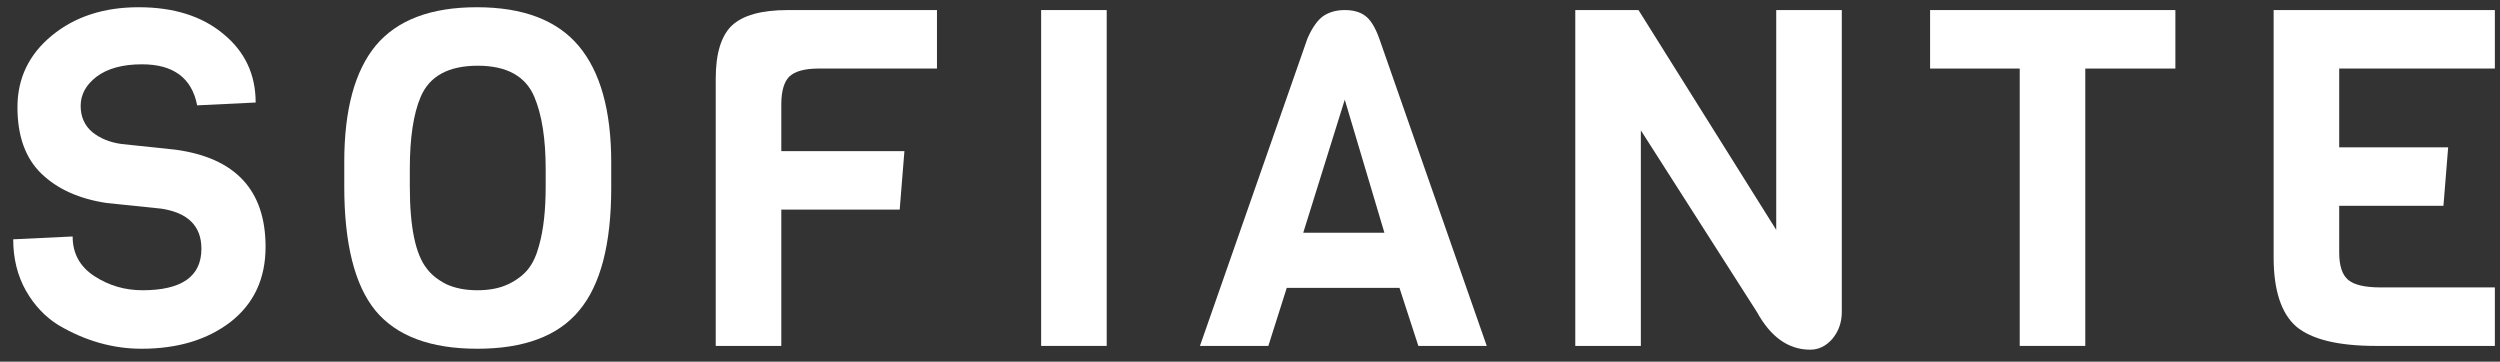
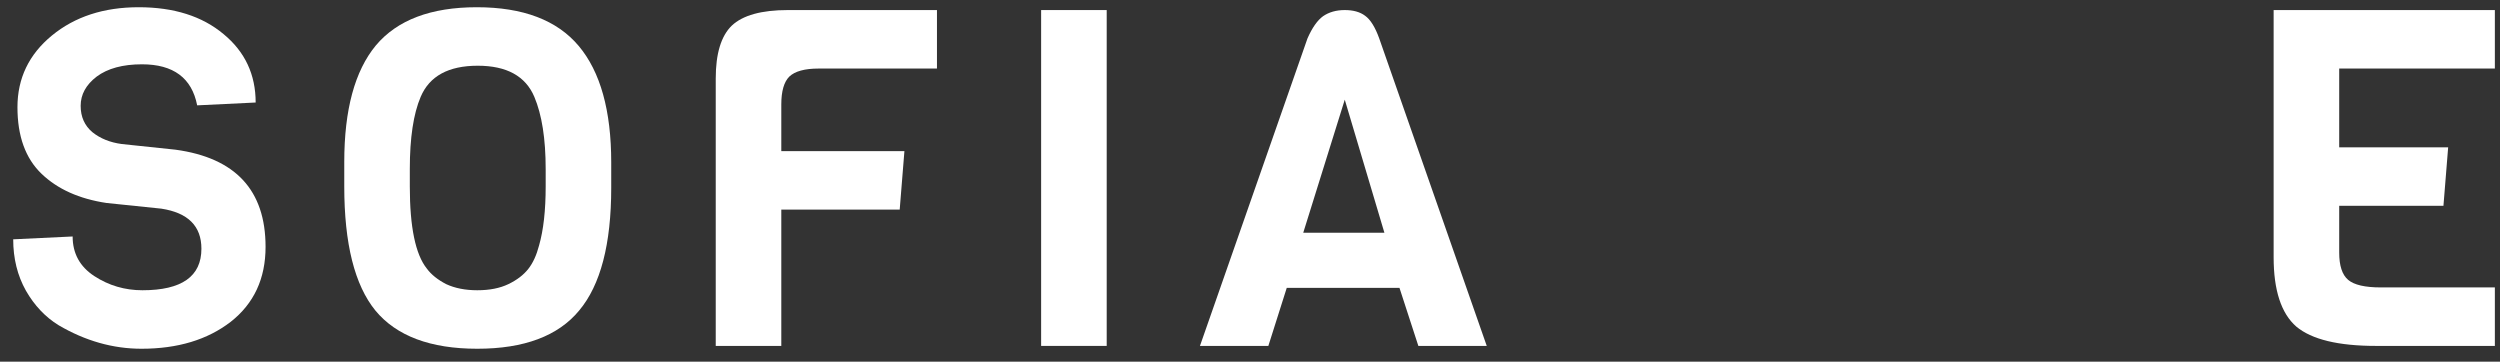
<svg xmlns="http://www.w3.org/2000/svg" width="159" height="23" viewBox="0 0 159 23" fill="none">
  <rect x="0" y="0" width="159" height="23" fill="#333333" stroke="none" />
  <path d="M16.89 15.7C16.89 17.72 16.15 19.31 14.67 20.47C13.19 21.61 11.3 22.18 9 22.18C7.18 22.18 5.42 21.68 3.72 20.68C2.88 20.16 2.19 19.43 1.65 18.49C1.11 17.53 0.84 16.44 0.84 15.22L4.62 15.04C4.62 16.12 5.08 16.96 6 17.56C6.92 18.16 7.94 18.46 9.06 18.46C11.56 18.46 12.81 17.58 12.81 15.82C12.81 14.38 11.96 13.53 10.26 13.27L6.78 12.91C5.04 12.65 3.66 12.03 2.64 11.05C1.62 10.07 1.11 8.66 1.11 6.82C1.11 4.98 1.84 3.46 3.3 2.26C4.76 1.06 6.6 0.46 8.82 0.46C11.06 0.46 12.86 1.03 14.22 2.17C15.58 3.29 16.26 4.74 16.26 6.52L12.54 6.7C12.2 4.96 11.03 4.09 9.03 4.09C7.81 4.09 6.85 4.35 6.15 4.87C5.47 5.39 5.13 6.01 5.13 6.73C5.13 7.43 5.38 7.99 5.88 8.41C6.38 8.81 7 9.06 7.74 9.16L11.16 9.52C14.98 10.04 16.89 12.1 16.89 15.7Z" fill="white" />
  <path d="M38.874 10.33V11.95C38.874 15.53 38.194 18.13 36.834 19.75C35.495 21.37 33.334 22.18 30.355 22.18C27.375 22.18 25.215 21.37 23.875 19.75C22.555 18.13 21.895 15.5 21.895 11.86V10.3C21.895 6.98 22.564 4.51 23.904 2.89C25.265 1.27 27.404 0.46 30.325 0.46C33.264 0.46 35.425 1.28 36.804 2.92C38.184 4.56 38.874 7.03 38.874 10.33ZM34.705 11.86V10.75C34.705 8.83 34.465 7.3 33.984 6.16C33.425 4.84 32.224 4.18 30.384 4.18C28.524 4.18 27.314 4.84 26.755 6.16C26.294 7.24 26.064 8.77 26.064 10.75V11.86C26.064 14.44 26.424 16.18 27.145 17.08C27.424 17.46 27.834 17.79 28.375 18.07C28.934 18.33 29.595 18.46 30.355 18.46C31.134 18.46 31.794 18.33 32.334 18.07C32.874 17.81 33.294 17.49 33.594 17.11C33.895 16.73 34.124 16.23 34.285 15.61C34.565 14.63 34.705 13.38 34.705 11.86Z" fill="white" />
  <path d="M59.591 4.36H52.061C51.181 4.36 50.561 4.53 50.201 4.87C49.861 5.21 49.691 5.8 49.691 6.64V9.61H57.521L57.221 13.33H49.691V22H45.521V4.99C45.521 3.41 45.861 2.29 46.541 1.63C47.241 0.97 48.431 0.64 50.111 0.64H59.591V4.36Z" fill="white" />
  <path d="M70.386 22H66.216V0.64H70.386V22Z" fill="white" />
  <path d="M94.557 22H90.207L89.007 18.31H81.837L80.667 22H76.317L83.157 2.44C83.457 1.76 83.787 1.29 84.147 1.03C84.527 0.77 84.987 0.64 85.527 0.64C86.067 0.64 86.497 0.76 86.817 1C87.157 1.24 87.457 1.72 87.717 2.44L94.557 22ZM88.047 14.8L85.527 6.34L82.887 14.8H88.047Z" fill="white" />
-   <path d="M117.138 0.64V19.84C117.138 20.5 116.938 21.07 116.538 21.55C116.138 22.01 115.668 22.24 115.128 22.24C113.748 22.24 112.618 21.44 111.738 19.84L104.358 8.29V22H100.188V0.64H104.208L112.968 14.62V0.64H117.138Z" fill="white" />
-   <path d="M138.354 4.36H132.624V22H128.454V4.36H122.754V0.64H138.354V4.36Z" fill="white" />
  <path d="M158.673 22H151.113C148.713 22 147.023 21.59 146.043 20.77C145.083 19.93 144.603 18.46 144.603 16.36V0.64H158.673V4.36H148.773V9.37H155.703L155.403 13.09H148.773V16.06C148.773 16.9 148.963 17.48 149.343 17.8C149.723 18.12 150.413 18.28 151.413 18.28H158.673V22Z" fill="white" />
</svg>